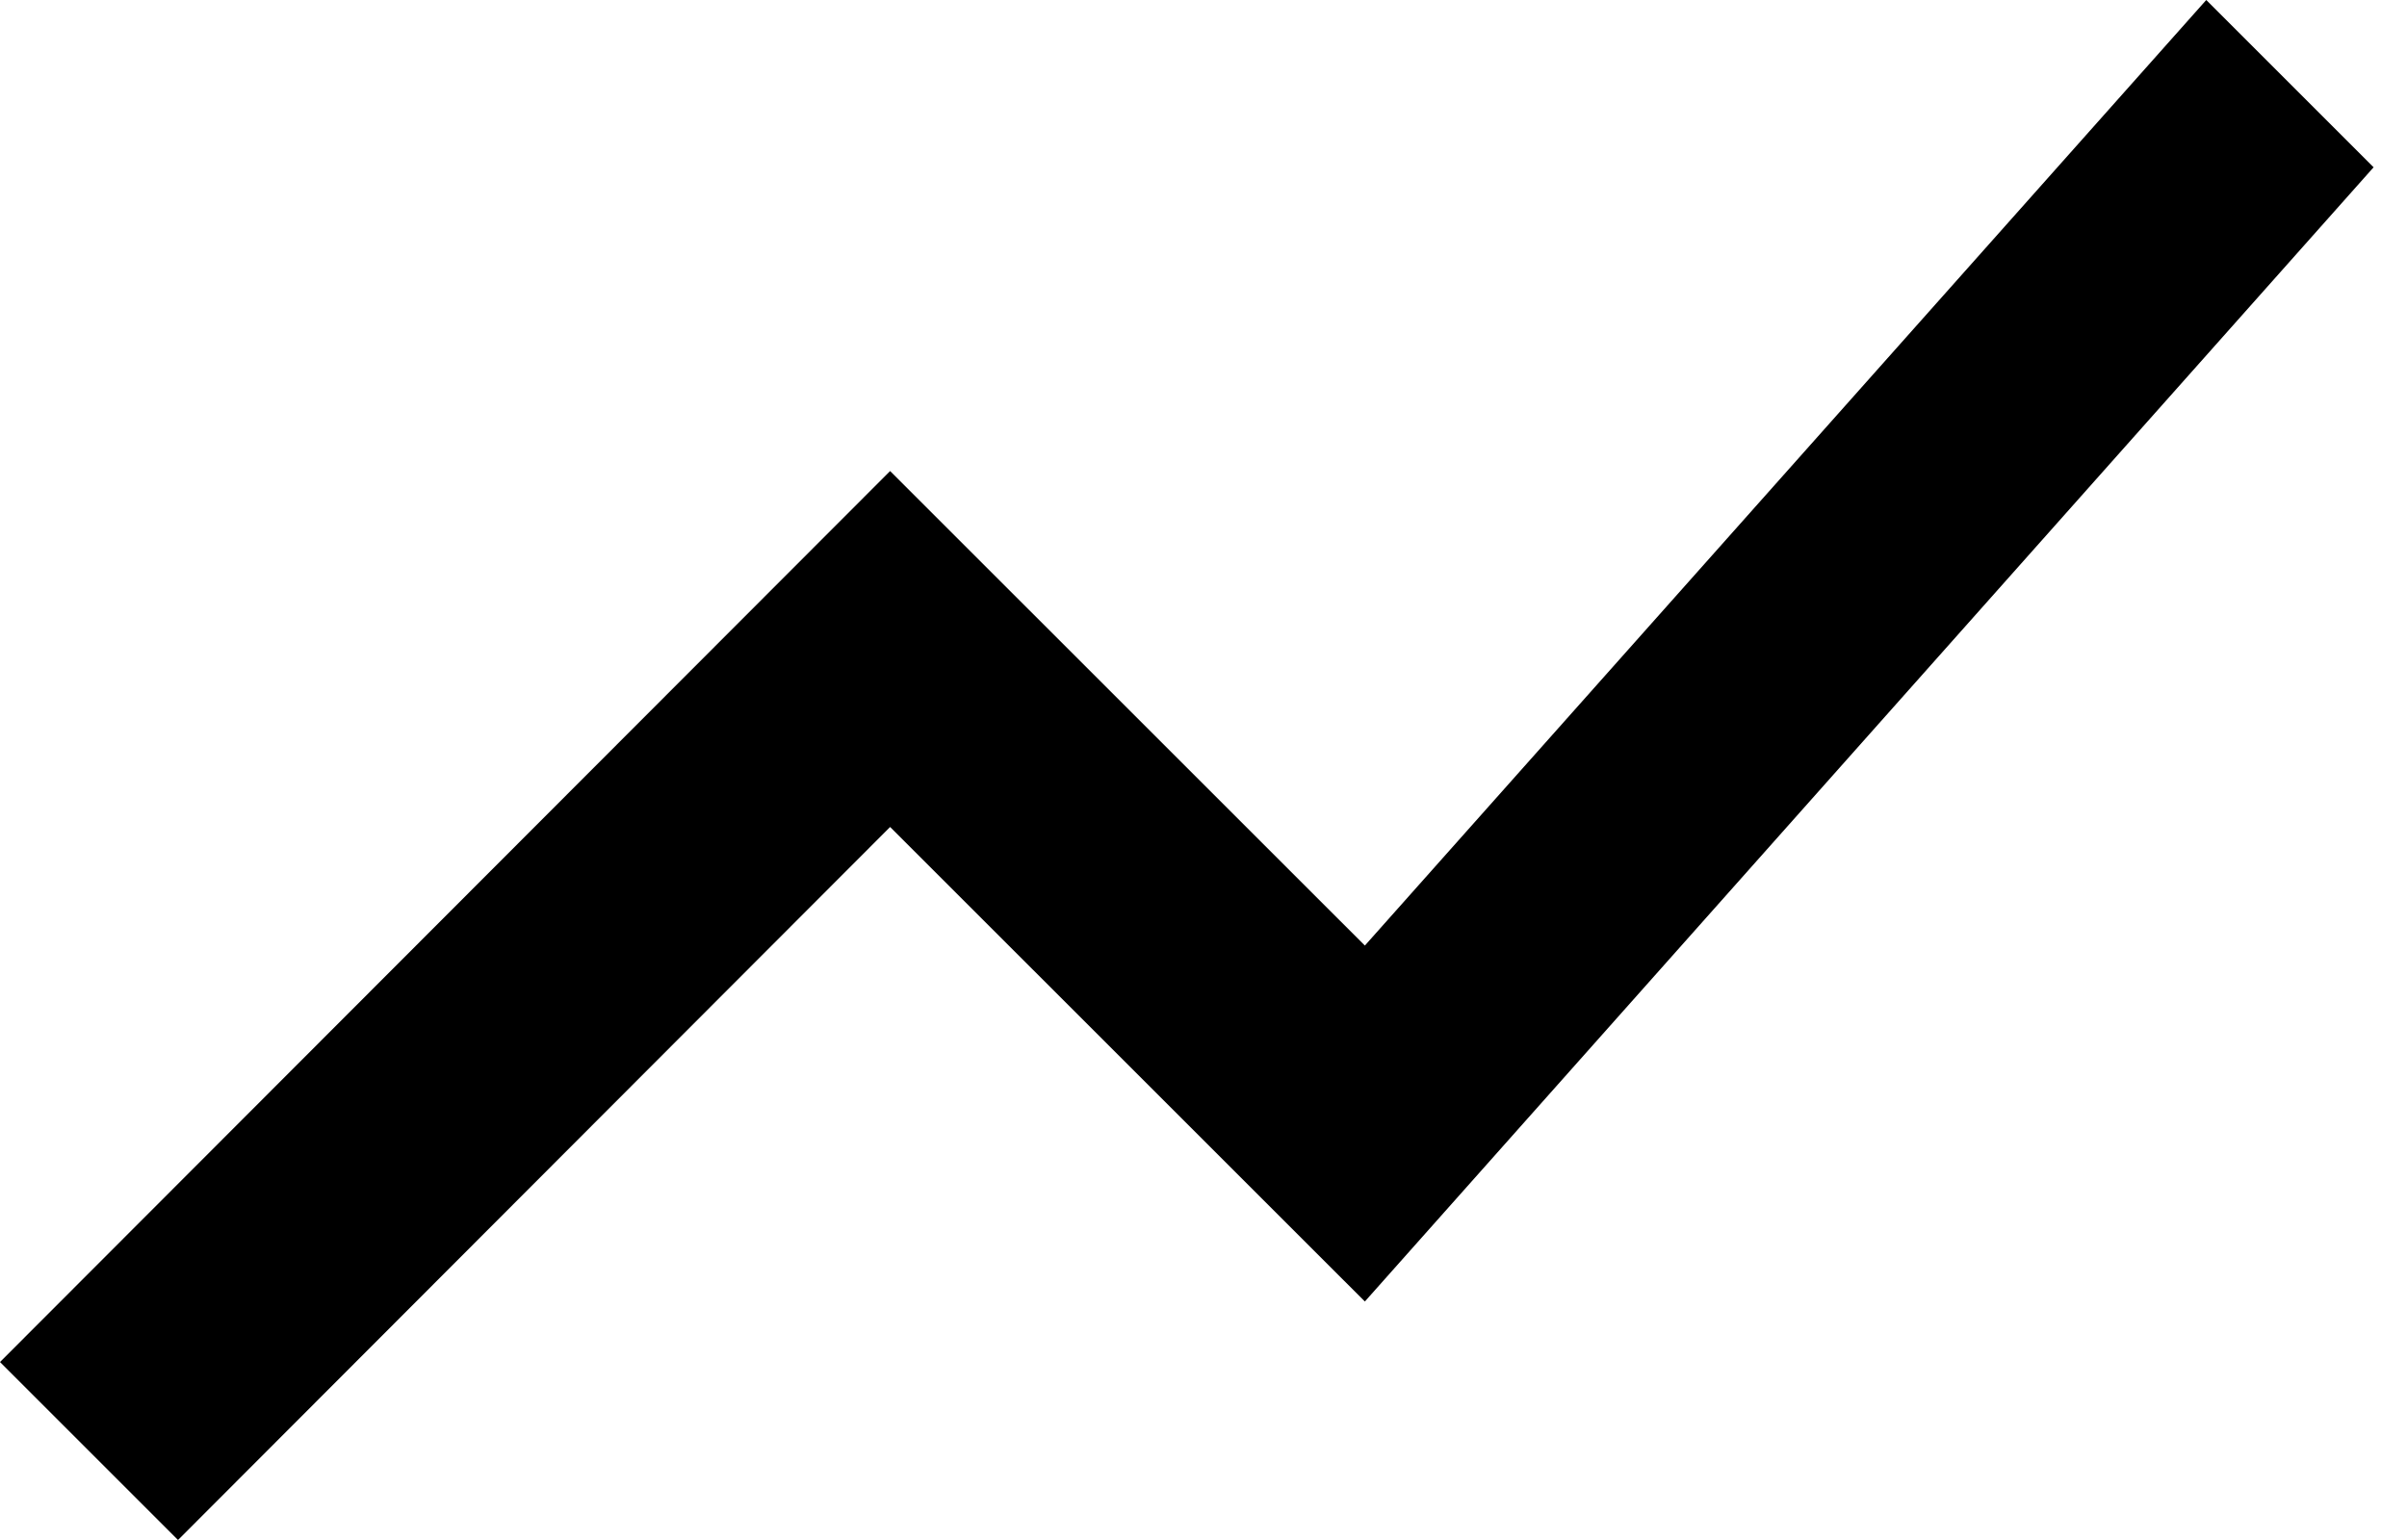
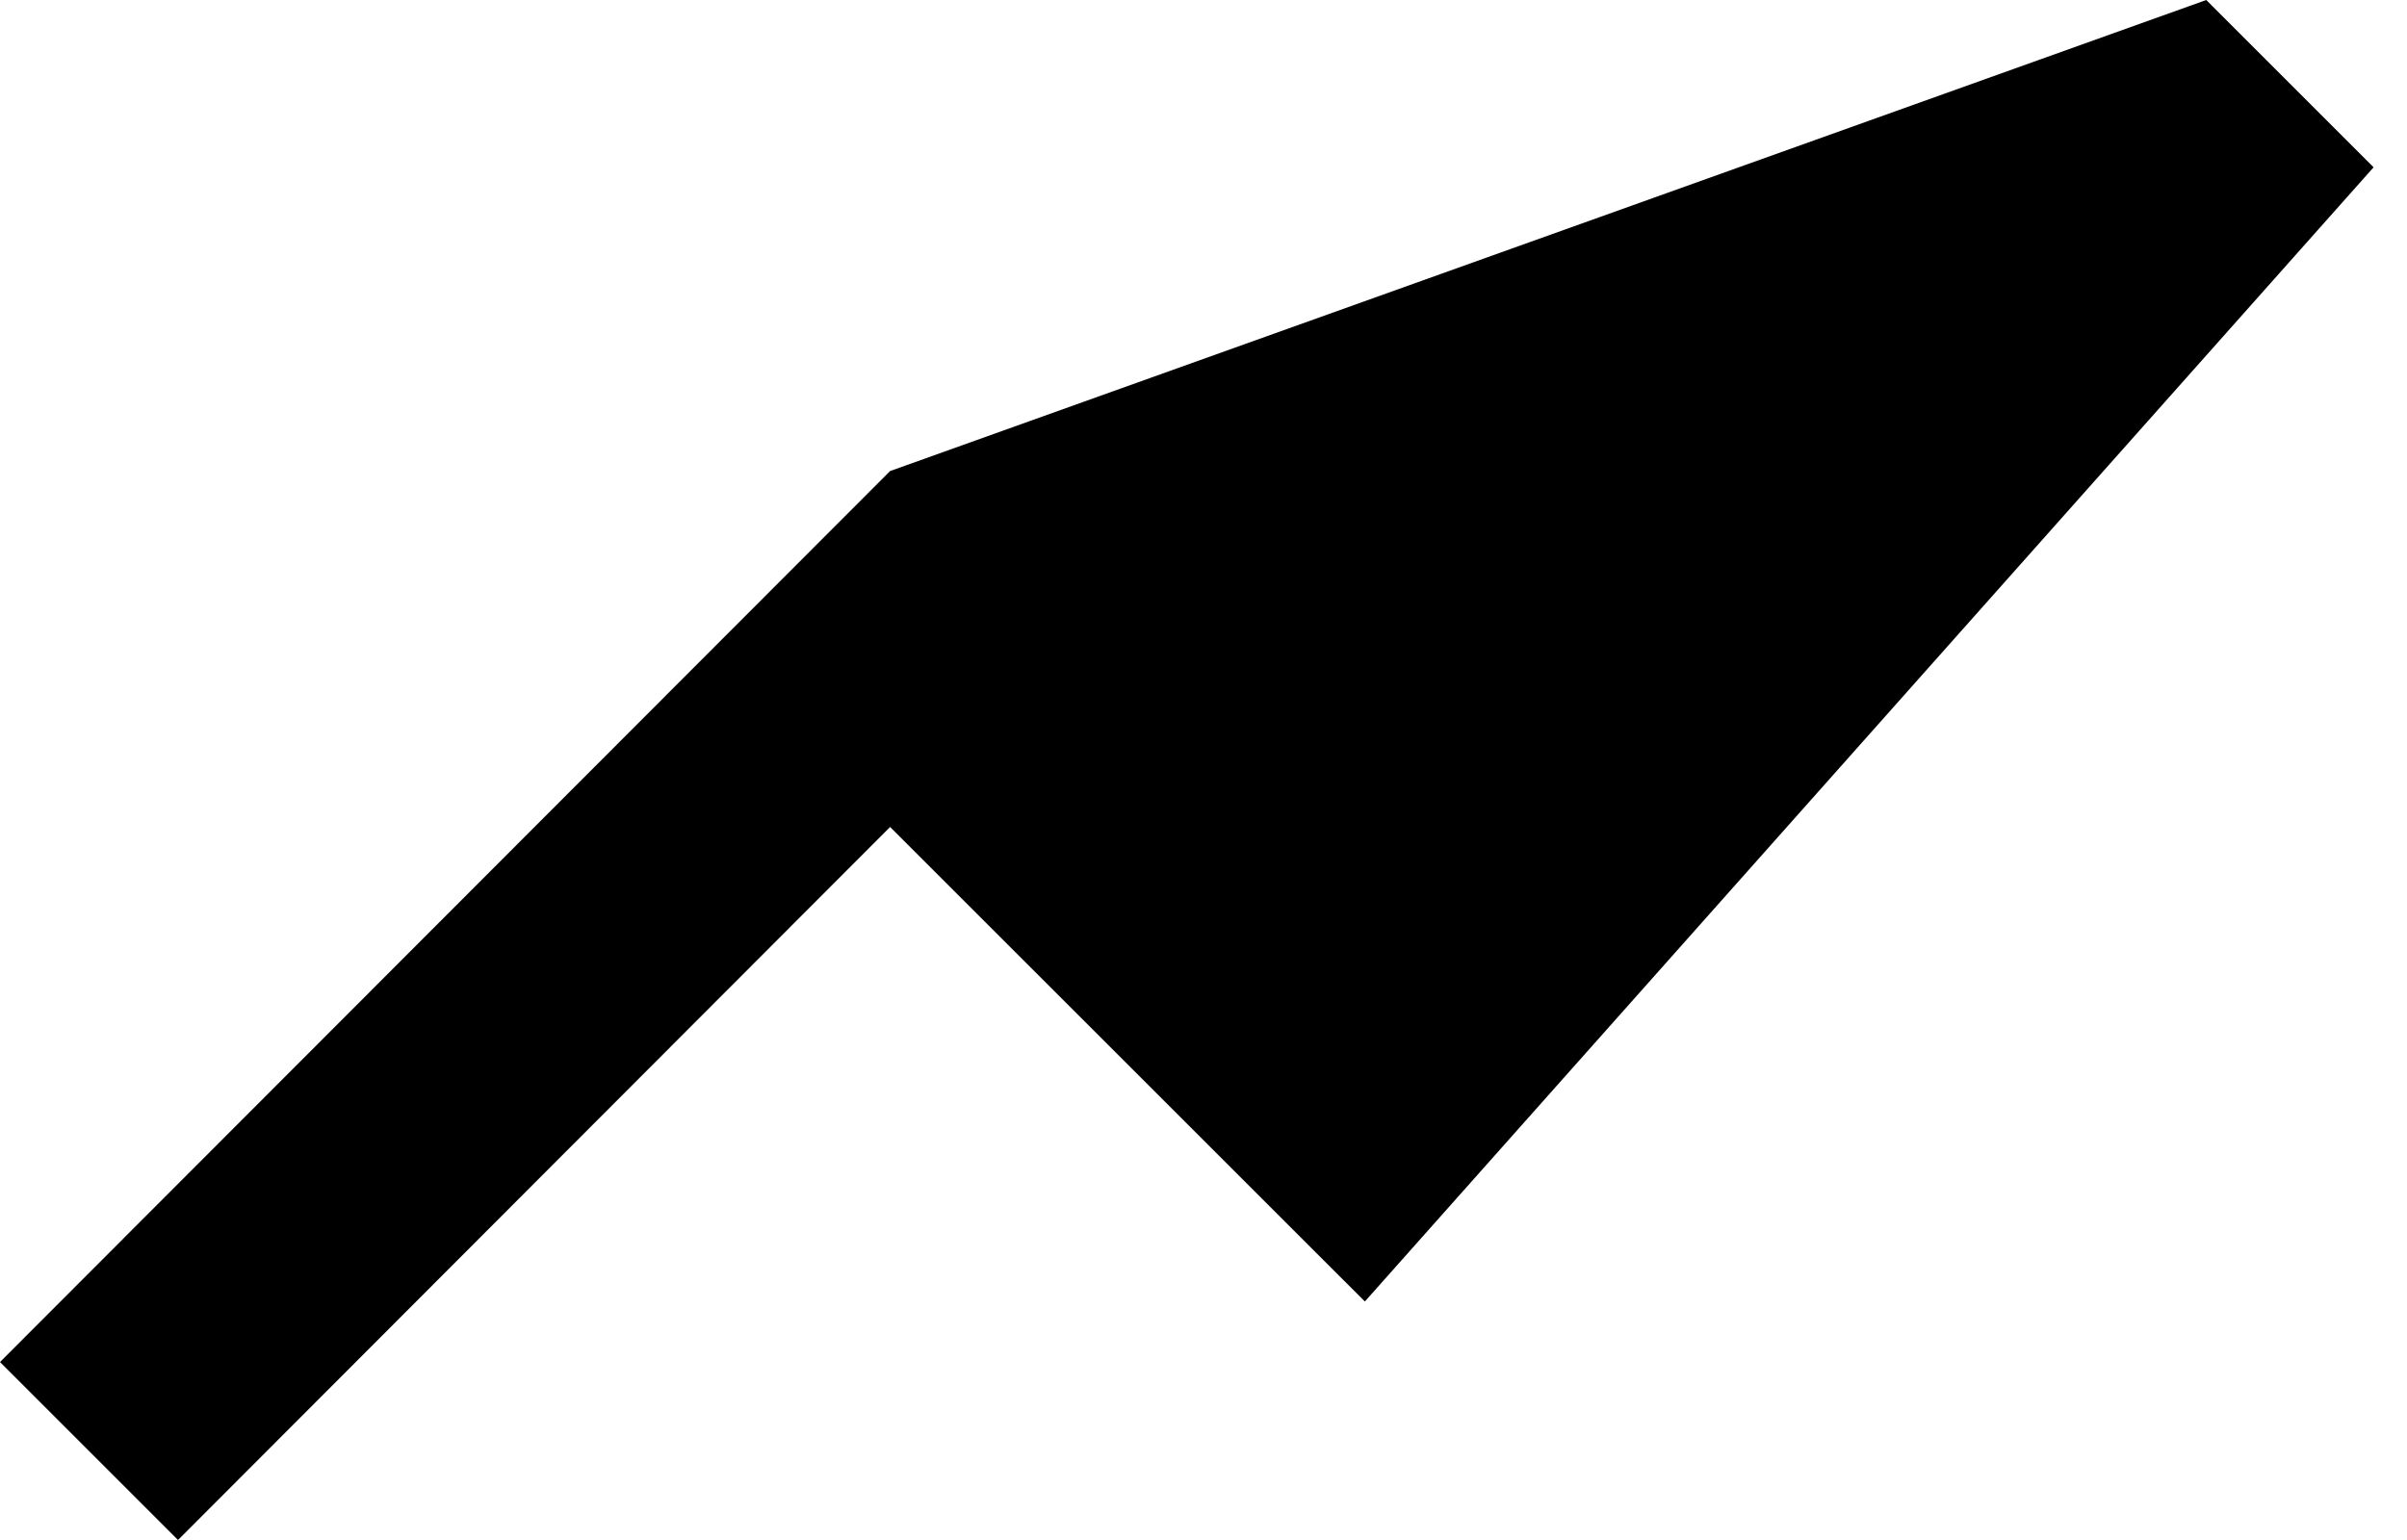
<svg xmlns="http://www.w3.org/2000/svg" width="25" height="16" viewBox="0 0 25 16" fill="none">
-   <path d="M1.849 16L9.245 8.592L14.176 13.522L24.653 1.738L22.915 0L14.176 9.824L9.245 4.894L0 14.151L1.849 16Z" fill="black" />
+   <path d="M1.849 16L9.245 8.592L14.176 13.522L24.653 1.738L22.915 0L9.245 4.894L0 14.151L1.849 16Z" fill="black" />
</svg>